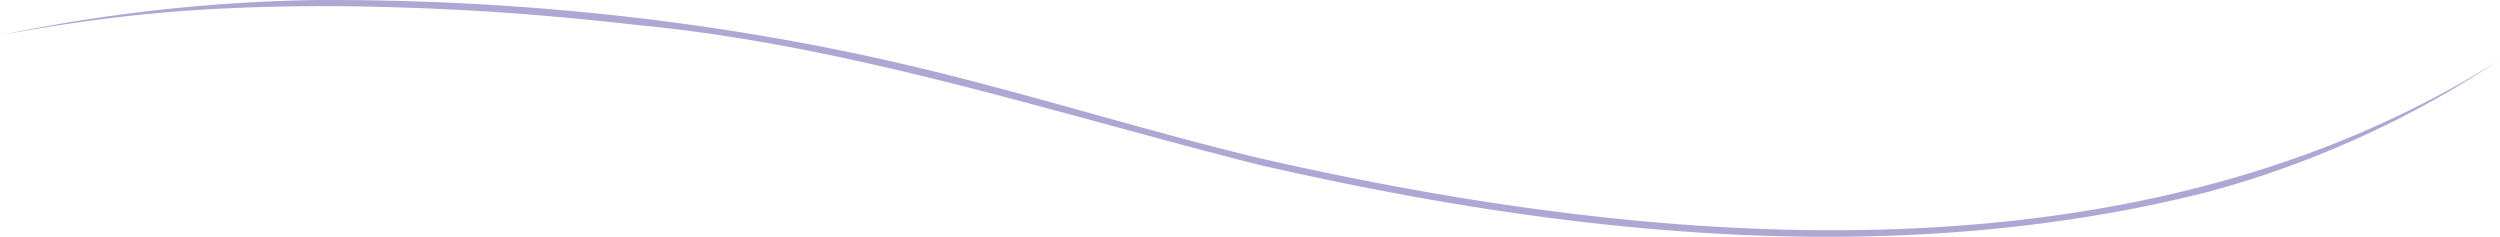
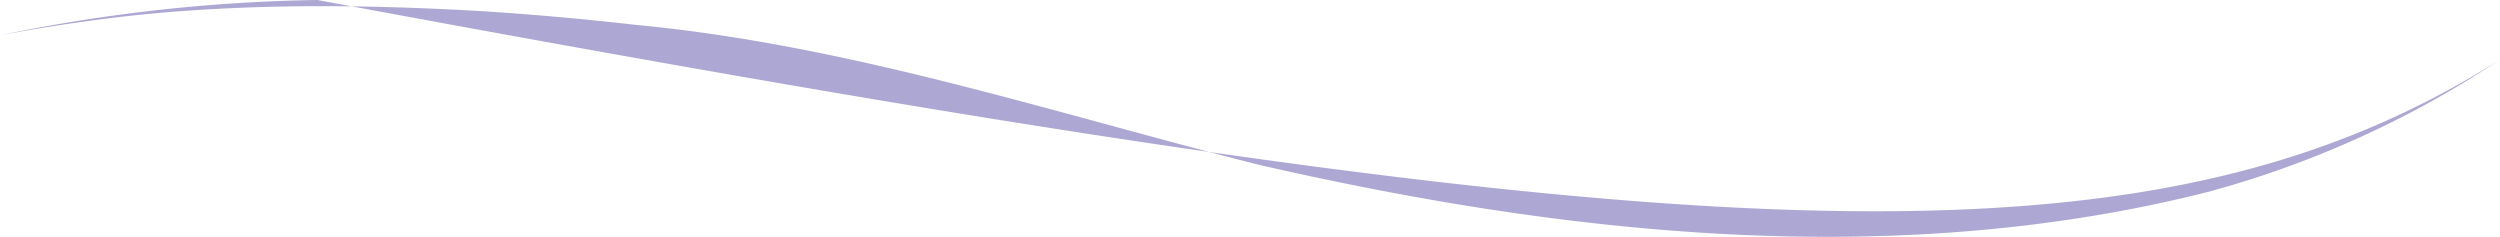
<svg xmlns="http://www.w3.org/2000/svg" viewBox="0 0 693.02 65.63">
  <defs>
    <style>.cls-1{isolation:isolate;}.cls-2{mix-blend-mode:multiply;}.cls-3{fill:#ada8d3;}</style>
  </defs>
  <g class="cls-1">
    <g id="Layer_2" data-name="Layer 2">
      <g id="Layer_1-2" data-name="Layer 1">
        <g class="cls-2">
-           <path class="cls-3" d="M693,16.54a276.74,276.74,0,0,1-80.47,36.54c-86.4,22-177.76,12.28-263.66-7.42C291.66,31.2,235.36,12.49,176.32,6.9c-14.48-1.65-29.51-3-44.08-3.89-29.43-1.65-59-2-88.41.6C29.14,4.94,14.52,7.08,0,9.78A463.15,463.15,0,0,1,88,0c59.11-.22,118.41,6.42,175.73,21,28.68,7.23,56.9,16,85.59,22.88C460.51,69.26,592.55,80,693,16.54Z" />
+           <path class="cls-3" d="M693,16.54a276.74,276.74,0,0,1-80.47,36.54c-86.4,22-177.76,12.28-263.66-7.42C291.66,31.2,235.36,12.49,176.32,6.9c-14.48-1.65-29.51-3-44.08-3.89-29.43-1.65-59-2-88.41.6C29.14,4.94,14.52,7.08,0,9.78A463.15,463.15,0,0,1,88,0C460.51,69.26,592.55,80,693,16.54Z" />
        </g>
      </g>
    </g>
  </g>
</svg>